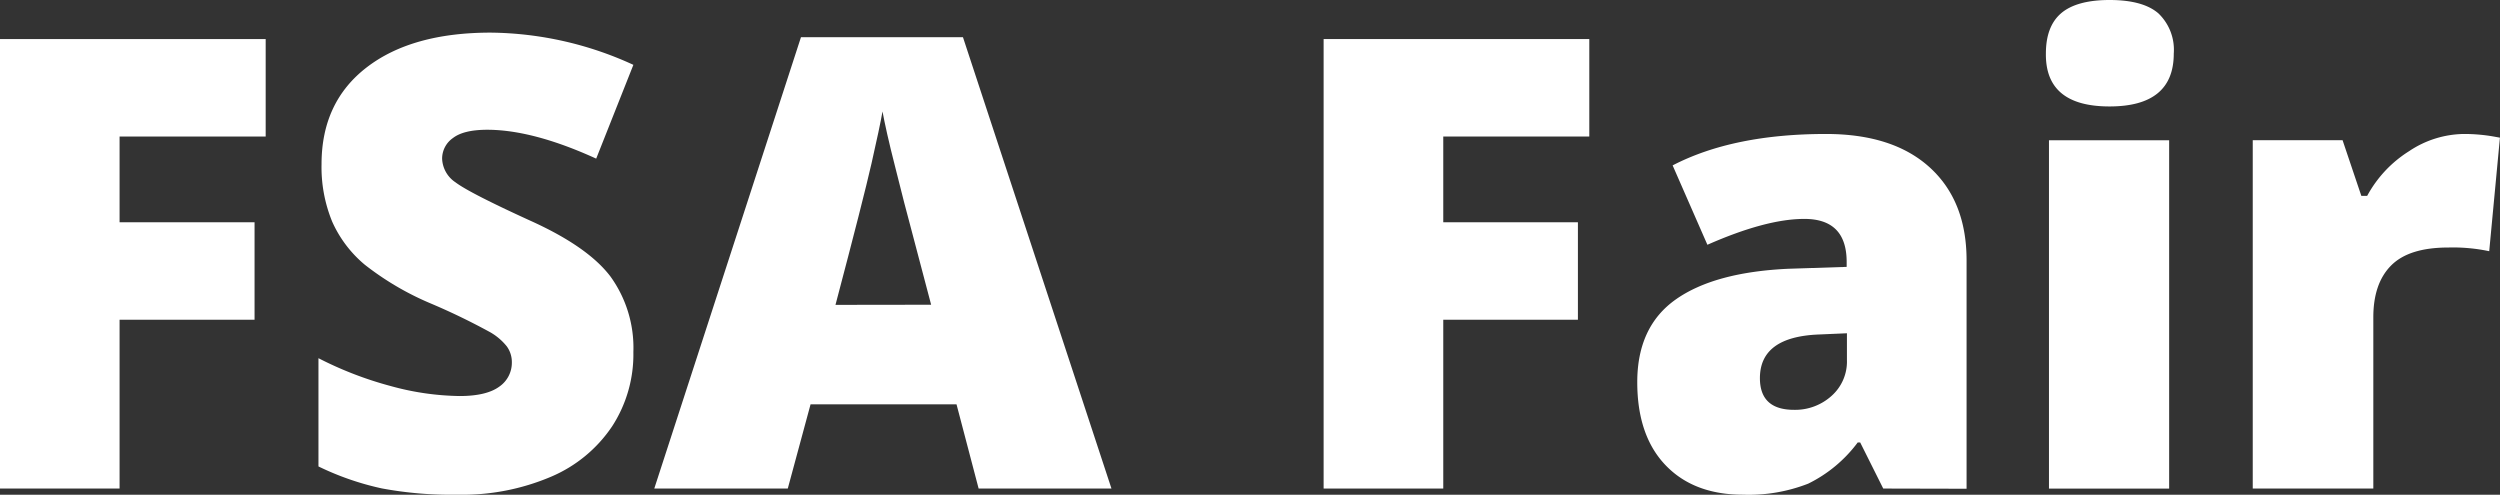
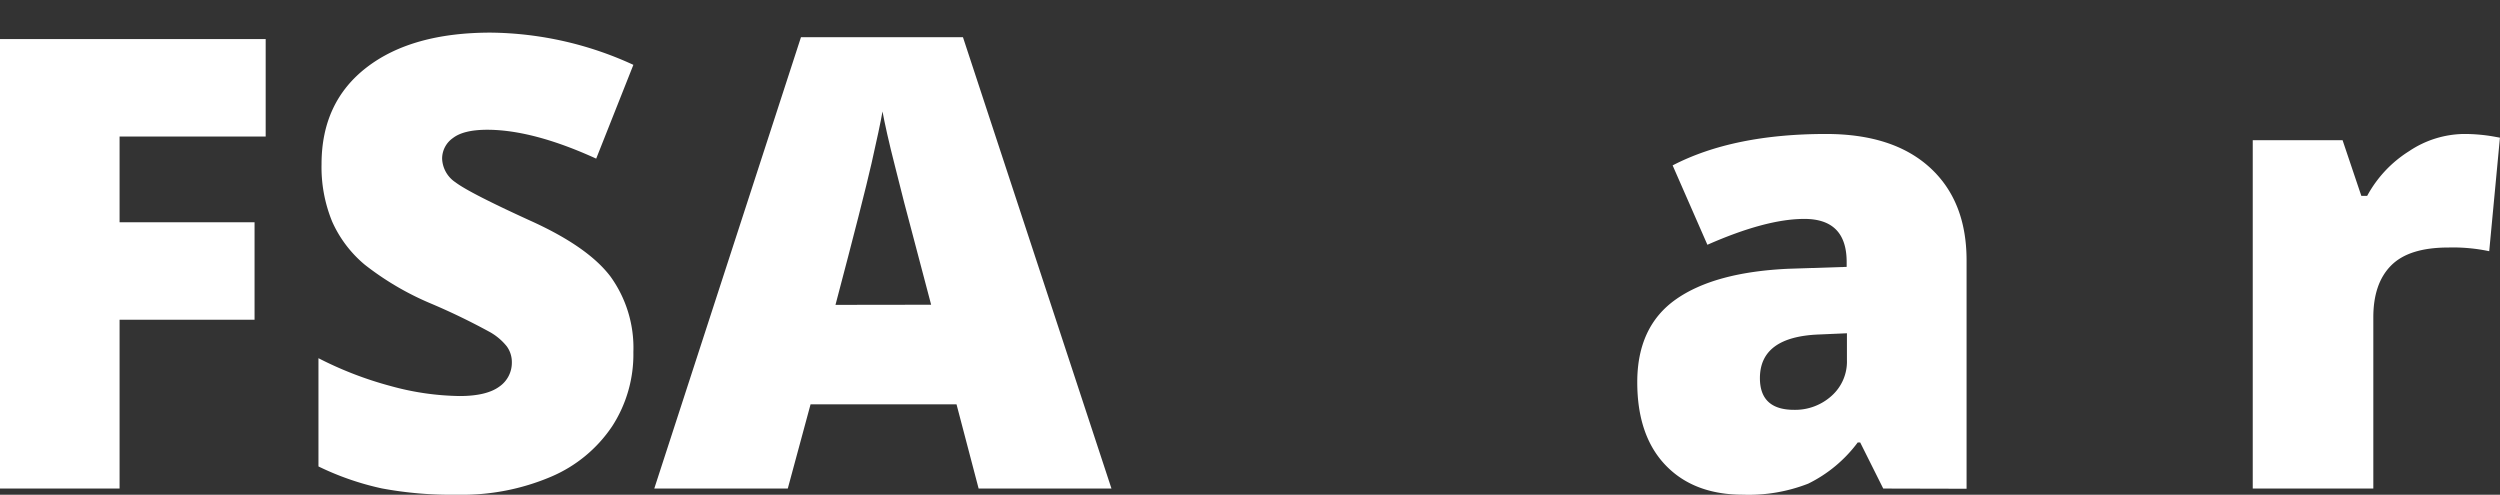
<svg xmlns="http://www.w3.org/2000/svg" viewBox="0 0 373.2 73.85">
  <rect x="0" y="0" width="373.2" height="73.85" fill="#333333" stroke="none" />
  <defs>
    <style>.cls-1{fill:#fff;}</style>
  </defs>
  <g id="Layer_2" data-name="Layer 2">
    <g id="Layer_1-2" data-name="Layer 1">
      <path class="cls-1" d="M17.85,72.93H0V5.83H39.66V20.38H17.85v12.8H38V47.73H17.85Z" />
      <path class="cls-1" d="M94.55,52.55a19.73,19.73,0,0,1-3.17,11.09,20.7,20.7,0,0,1-9.13,7.53,33.85,33.85,0,0,1-14,2.68A56.37,56.37,0,0,1,57,72.91a41.85,41.85,0,0,1-9.46-3.28V53.47a54,54,0,0,0,10.79,4.16,40.36,40.36,0,0,0,10.28,1.49q4,0,5.92-1.4a4.33,4.33,0,0,0,1.88-3.61,4,4,0,0,0-.76-2.41,8.75,8.75,0,0,0-2.43-2.08A97.63,97.63,0,0,0,64.3,45.3a42.87,42.87,0,0,1-9.84-5.78,17.81,17.81,0,0,1-4.87-6.43A21.4,21.4,0,0,1,48,24.51q0-9.27,6.75-14.46T73.3,4.87A52,52,0,0,1,94.55,9.68L89,23.68q-9.42-4.3-16.25-4.31-3.54,0-5.14,1.24A3.74,3.74,0,0,0,66,23.68a4.44,4.44,0,0,0,2,3.54q2.05,1.56,11.09,5.69,8.67,3.9,12.05,8.38A18.17,18.17,0,0,1,94.55,52.55Z" />
      <path class="cls-1" d="M146.09,72.93l-3.3-12.57H121l-3.4,12.57H97.67l21.9-67.38h24.18l22.17,67.38ZM139,45.49l-2.9-11q-1-3.67-2.45-9.5c-1-3.89-1.6-6.67-1.91-8.35q-.41,2.34-1.63,7.71t-5.39,21.16Z" />
-       <path class="cls-1" d="M215.45,72.93H197.59V5.83h39.66V20.38h-21.8v12.8h20.1V47.73h-20.1Z" />
      <path class="cls-1" d="M281.13,72.93l-3.44-6.88h-.37a20.42,20.42,0,0,1-7.39,6.15,24.43,24.43,0,0,1-9.73,1.65q-7.35,0-11.57-4.41t-4.22-12.39q0-8.31,5.78-12.37T267,40.12l8.67-.28v-.73q0-6.44-6.33-6.43-5.7,0-14.46,3.86l-5.19-11.85Q258.73,20,272.59,20q10,0,15.49,5t5.49,13.86v34.1ZM267.82,61.18a8.1,8.1,0,0,0,5.57-2.06,6.85,6.85,0,0,0,2.32-5.37v-4l-4.13.18q-8.86.33-8.86,6.52Q262.72,61.18,267.82,61.18Z" />
-       <path class="cls-1" d="M305.41,8c0-2.7.75-4.7,2.25-6s3.91-2,7.25-2,5.77.67,7.3,2a7.52,7.52,0,0,1,2.29,6q0,7.89-9.59,7.89T305.41,8Zm18.4,64.94H305.87v-52h17.94Z" />
      <path class="cls-1" d="M367.74,20a25.45,25.45,0,0,1,4.45.37l1,.18L371.59,37.5a26.22,26.22,0,0,0-6.1-.55c-3.92,0-6.76.89-8.54,2.68s-2.66,4.37-2.66,7.74V72.93h-18v-52H349.7l2.8,8.31h.87a17.94,17.94,0,0,1,6.27-6.68A15,15,0,0,1,367.74,20Z" />
    </g>
  </g>
</svg>